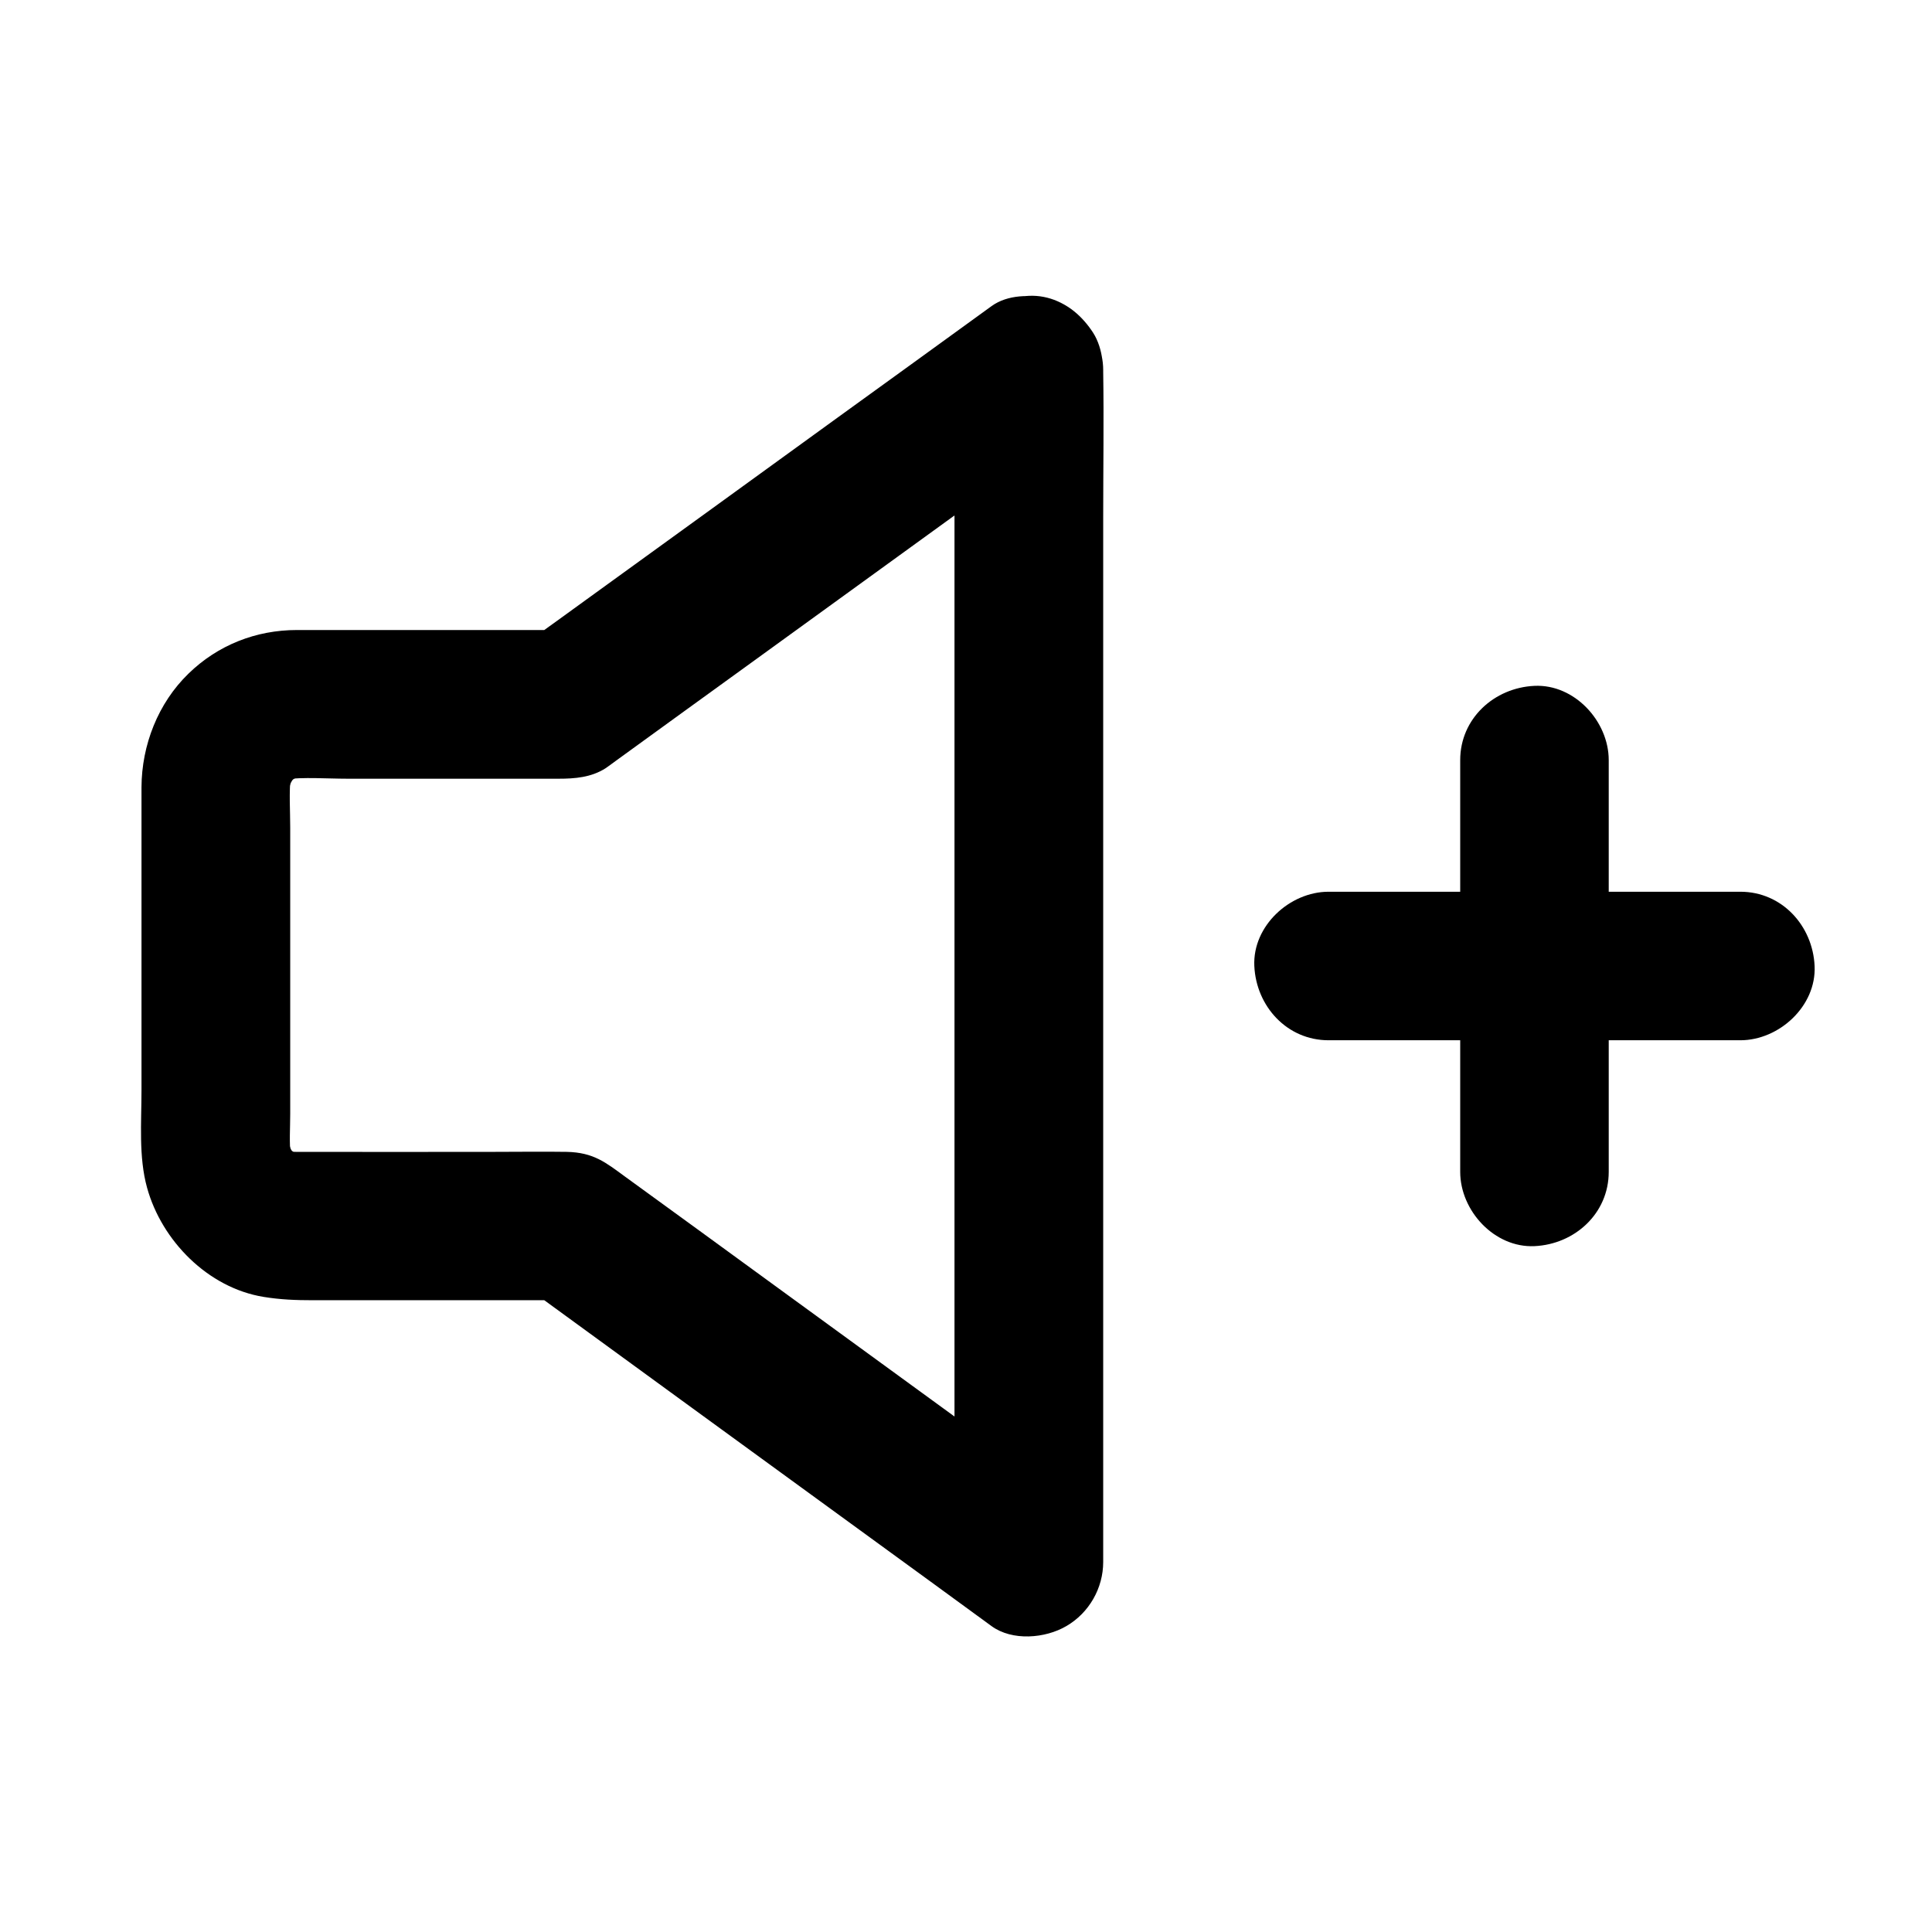
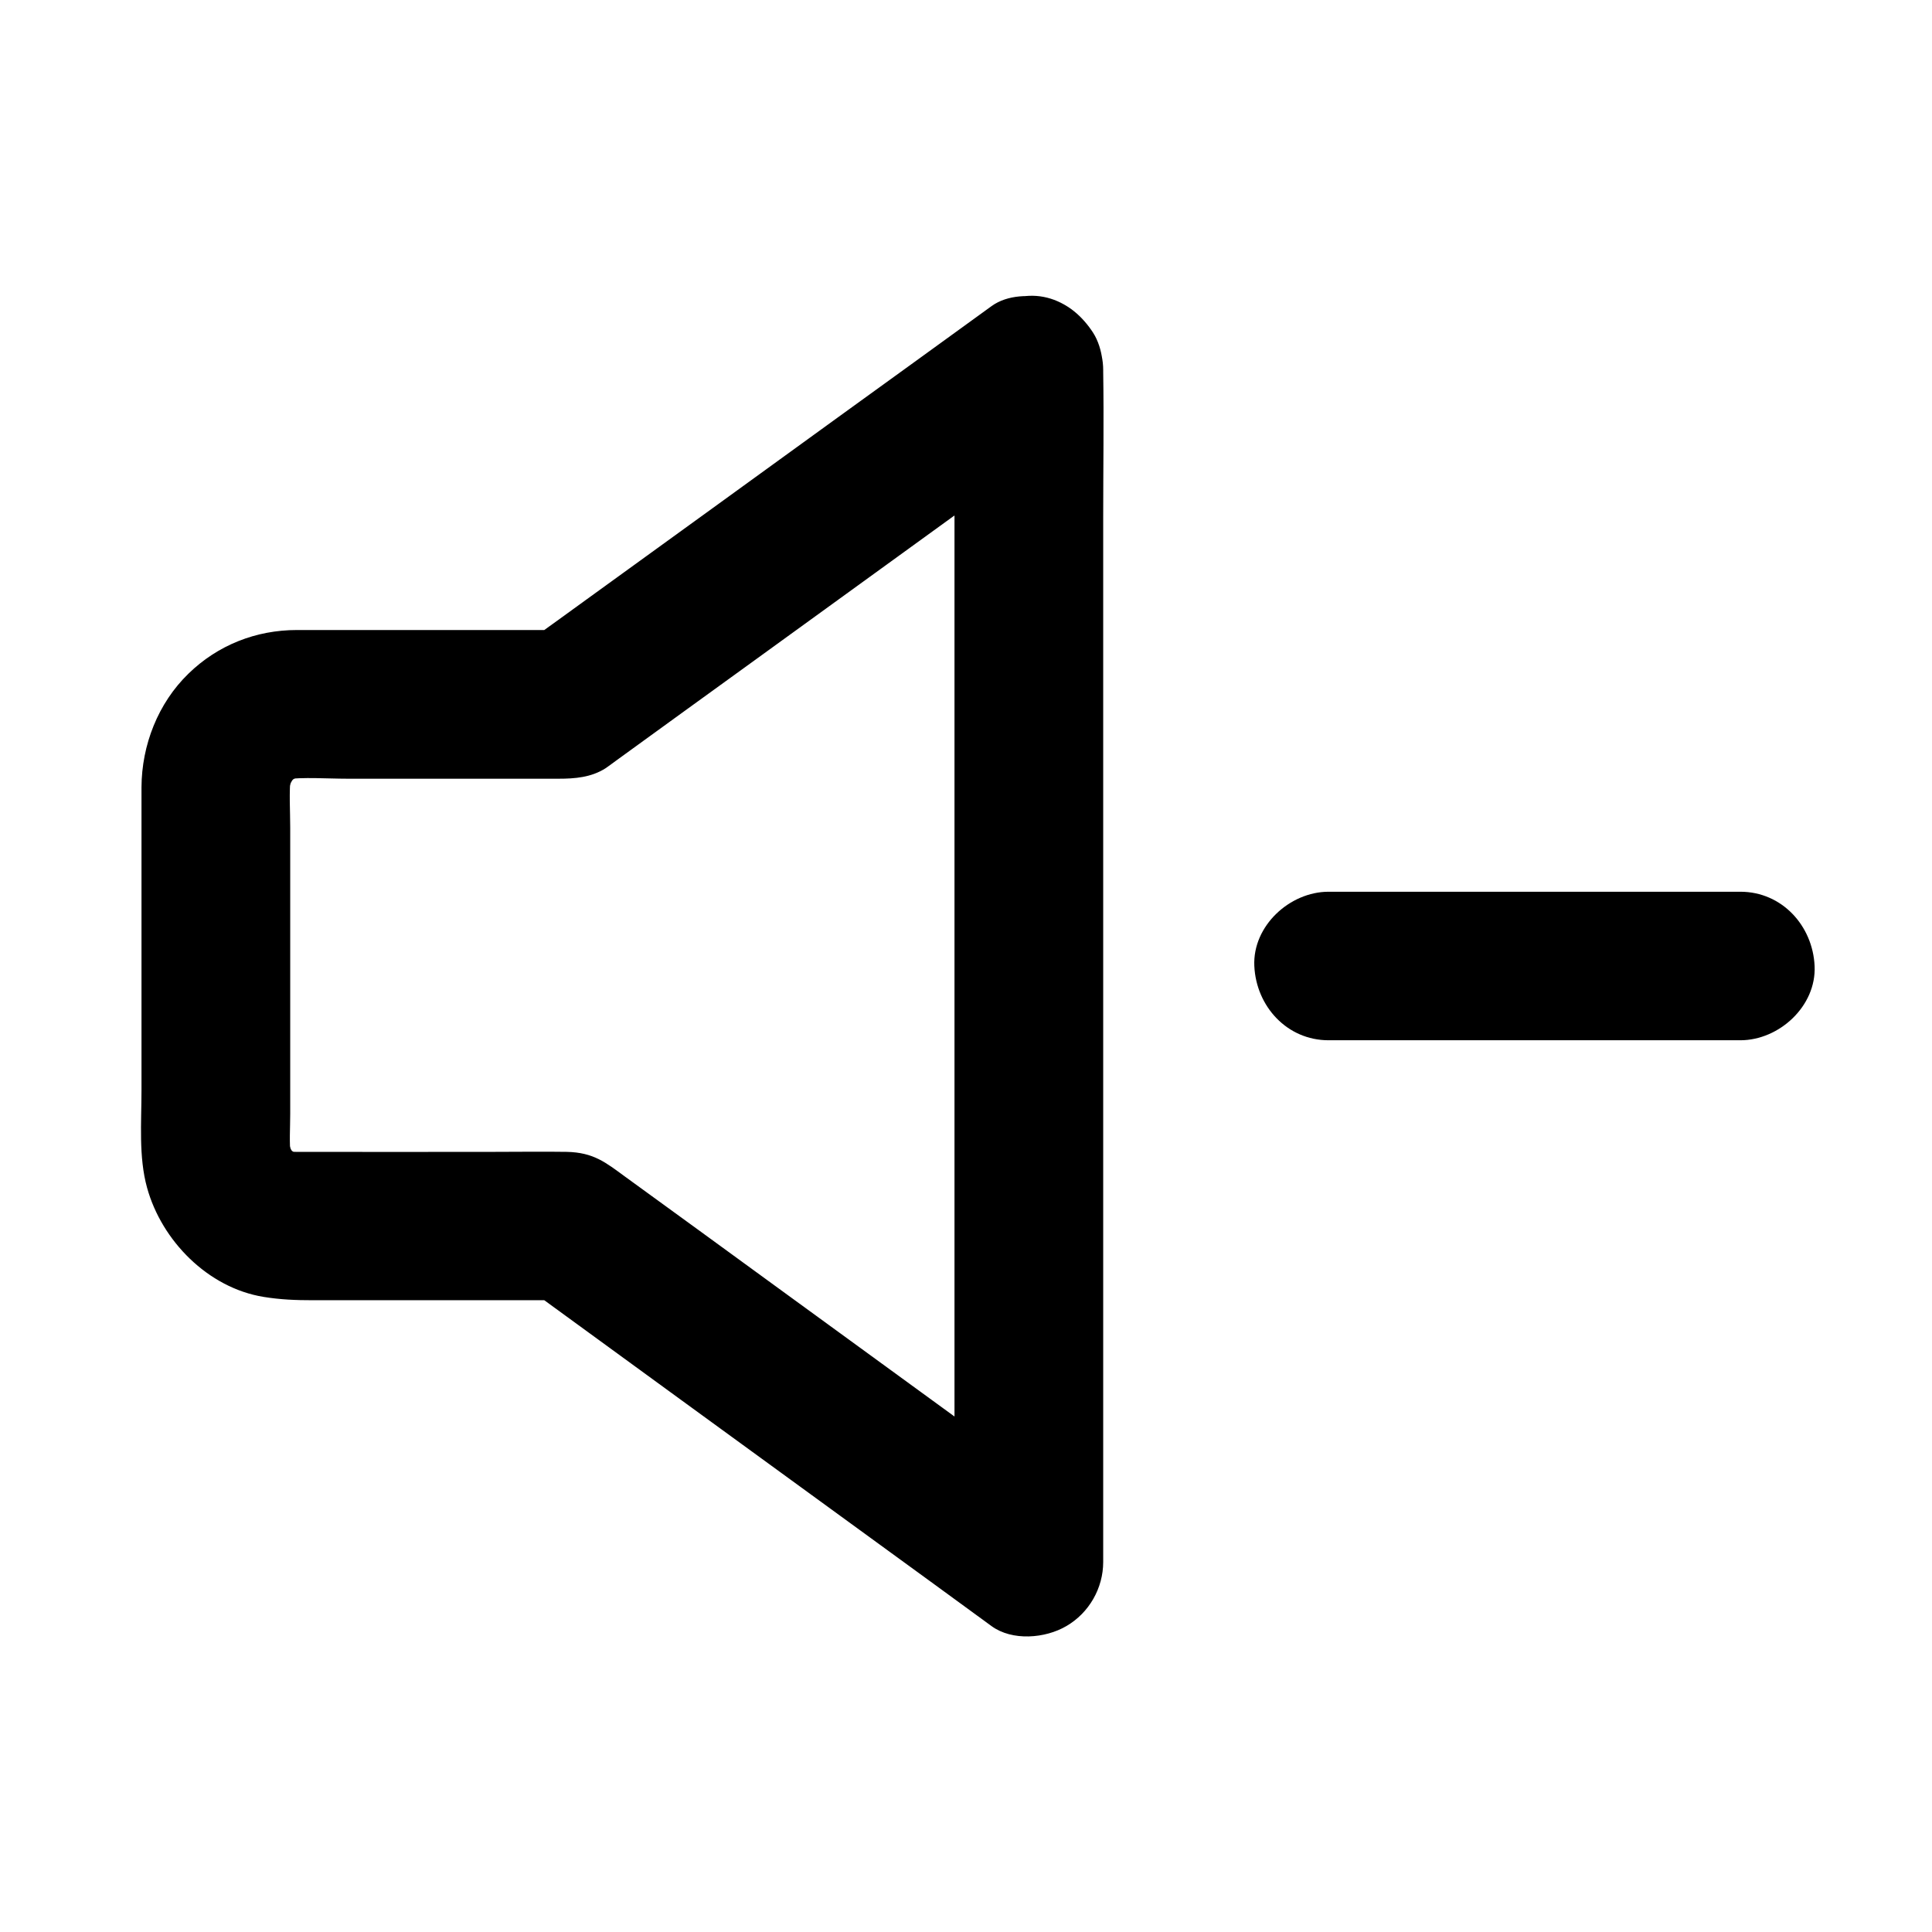
<svg xmlns="http://www.w3.org/2000/svg" fill="#000000" width="800px" height="800px" version="1.1" viewBox="144 144 512 512">
  <g>
    <path d="m396.95 242.07v31.684 75.473 91.168 78.77c0 12.742-0.246 25.484 0 38.227v0.543c9.891-5.656 19.73-11.316 29.617-16.973-8.414-6.102-16.828-12.25-25.191-18.352-17.023-12.398-34.047-24.797-51.07-37.195-13.578-9.891-27.109-19.777-40.688-29.617-5.066-3.691-8.266-6.394-15.449-6.543-6.348-0.098-12.695 0-19.039 0-17.562 0-35.18 0.051-52.742 0-1.133 0-2.215-0.051-3.344-0.195 1.723 0.246 3.492 0.492 5.215 0.688-1.723-0.246-3.394-0.738-5.019-1.379 1.574 0.641 3.148 1.328 4.723 1.969-1.574-0.688-3.051-1.523-4.43-2.559 1.328 1.031 2.656 2.066 3.984 3.102-1.523-1.18-2.856-2.508-4.035-4.035 1.031 1.328 2.066 2.656 3.102 3.984-1.031-1.379-1.871-2.856-2.609-4.43 0.641 1.574 1.328 3.148 1.969 4.723-0.738-1.82-1.277-3.738-1.574-5.707 0.246 1.723 0.492 3.492 0.688 5.215-0.441-3.789-0.148-7.676-0.148-11.465v-23.172-52.691c0-4.574-0.344-9.297 0.148-13.824-0.246 1.723-0.492 3.492-0.688 5.215 0.297-2.016 0.789-3.887 1.574-5.758-0.641 1.574-1.328 3.148-1.969 4.723 0.789-1.82 1.77-3.492 3-5.066-1.031 1.328-2.066 2.656-3.102 3.984 1.082-1.379 2.312-2.559 3.641-3.691-1.328 1.031-2.656 2.066-3.984 3.102 1.379-1.031 2.856-1.918 4.43-2.656-1.574 0.641-3.148 1.328-4.723 1.969 1.625-0.688 3.297-1.133 5.019-1.426-1.723 0.246-3.492 0.492-5.215 0.688 5.609-0.688 11.512-0.195 17.121-0.195h31.391 24.5c4.281 0 8.609-0.344 12.398-2.754 0.887-0.59 1.77-1.277 2.656-1.918 12.301-8.906 24.602-17.859 36.949-26.766 17.27-12.496 34.539-25.043 51.809-37.539 10.086-7.332 20.223-14.613 30.309-21.941 0.148-0.098 0.297-0.246 0.441-0.344 4.281-3.102 7.578-6.496 9.055-11.758 1.277-4.723 0.688-10.973-1.969-15.152-2.707-4.184-6.742-7.922-11.758-9.055-4.871-1.133-10.922-1.082-15.152 1.969-13.777 9.988-27.551 19.977-41.379 29.961-21.941 15.891-43.887 31.832-65.879 47.723-5.019 3.641-10.035 7.281-15.055 10.875 3.297-0.887 6.641-1.77 9.938-2.707h-61.156-10.578c-10.824 0-20.961 3.984-28.734 11.562-8.07 7.824-12.398 18.941-12.449 30.109v7.824 72.473c0 8.414-0.789 17.664 1.477 25.828 3.887 14.07 16.137 26.52 30.848 28.93 4.527 0.738 8.562 0.887 13.039 0.887h65.93 1.672c-3.297-0.887-6.641-1.77-9.938-2.707 13.777 10.035 27.602 20.121 41.379 30.16 21.941 15.988 43.938 31.98 65.879 47.969 4.969 3.641 9.988 7.281 14.957 10.922 5.512 4.035 14.27 3.297 19.875 0 6.004-3.492 9.742-10.035 9.742-16.973v-31.684-75.473-91.168-78.77c0-12.742 0.195-25.484 0-38.227v-0.543c0-10.281-9.055-20.172-19.68-19.68-10.723 0.484-19.727 8.652-19.727 19.672z" />
-     <path d="m570.33 454.56v-36.898-58.793-13.43c0-10.281-9.055-20.172-19.68-19.68-10.676 0.492-19.68 8.66-19.68 19.68v36.898 58.793 13.43c0 10.281 9.055 20.172 19.68 19.68 10.676-0.492 19.68-8.66 19.68-19.68z" />
    <path d="m605.21 380.32h-36.898-58.793-13.43c-10.281 0-20.172 9.055-19.68 19.68 0.492 10.676 8.66 19.68 19.68 19.68h36.898 58.793 13.43c10.281 0 20.172-9.055 19.68-19.68-0.492-10.68-8.656-19.68-19.68-19.68z" />
  </g>
</svg>